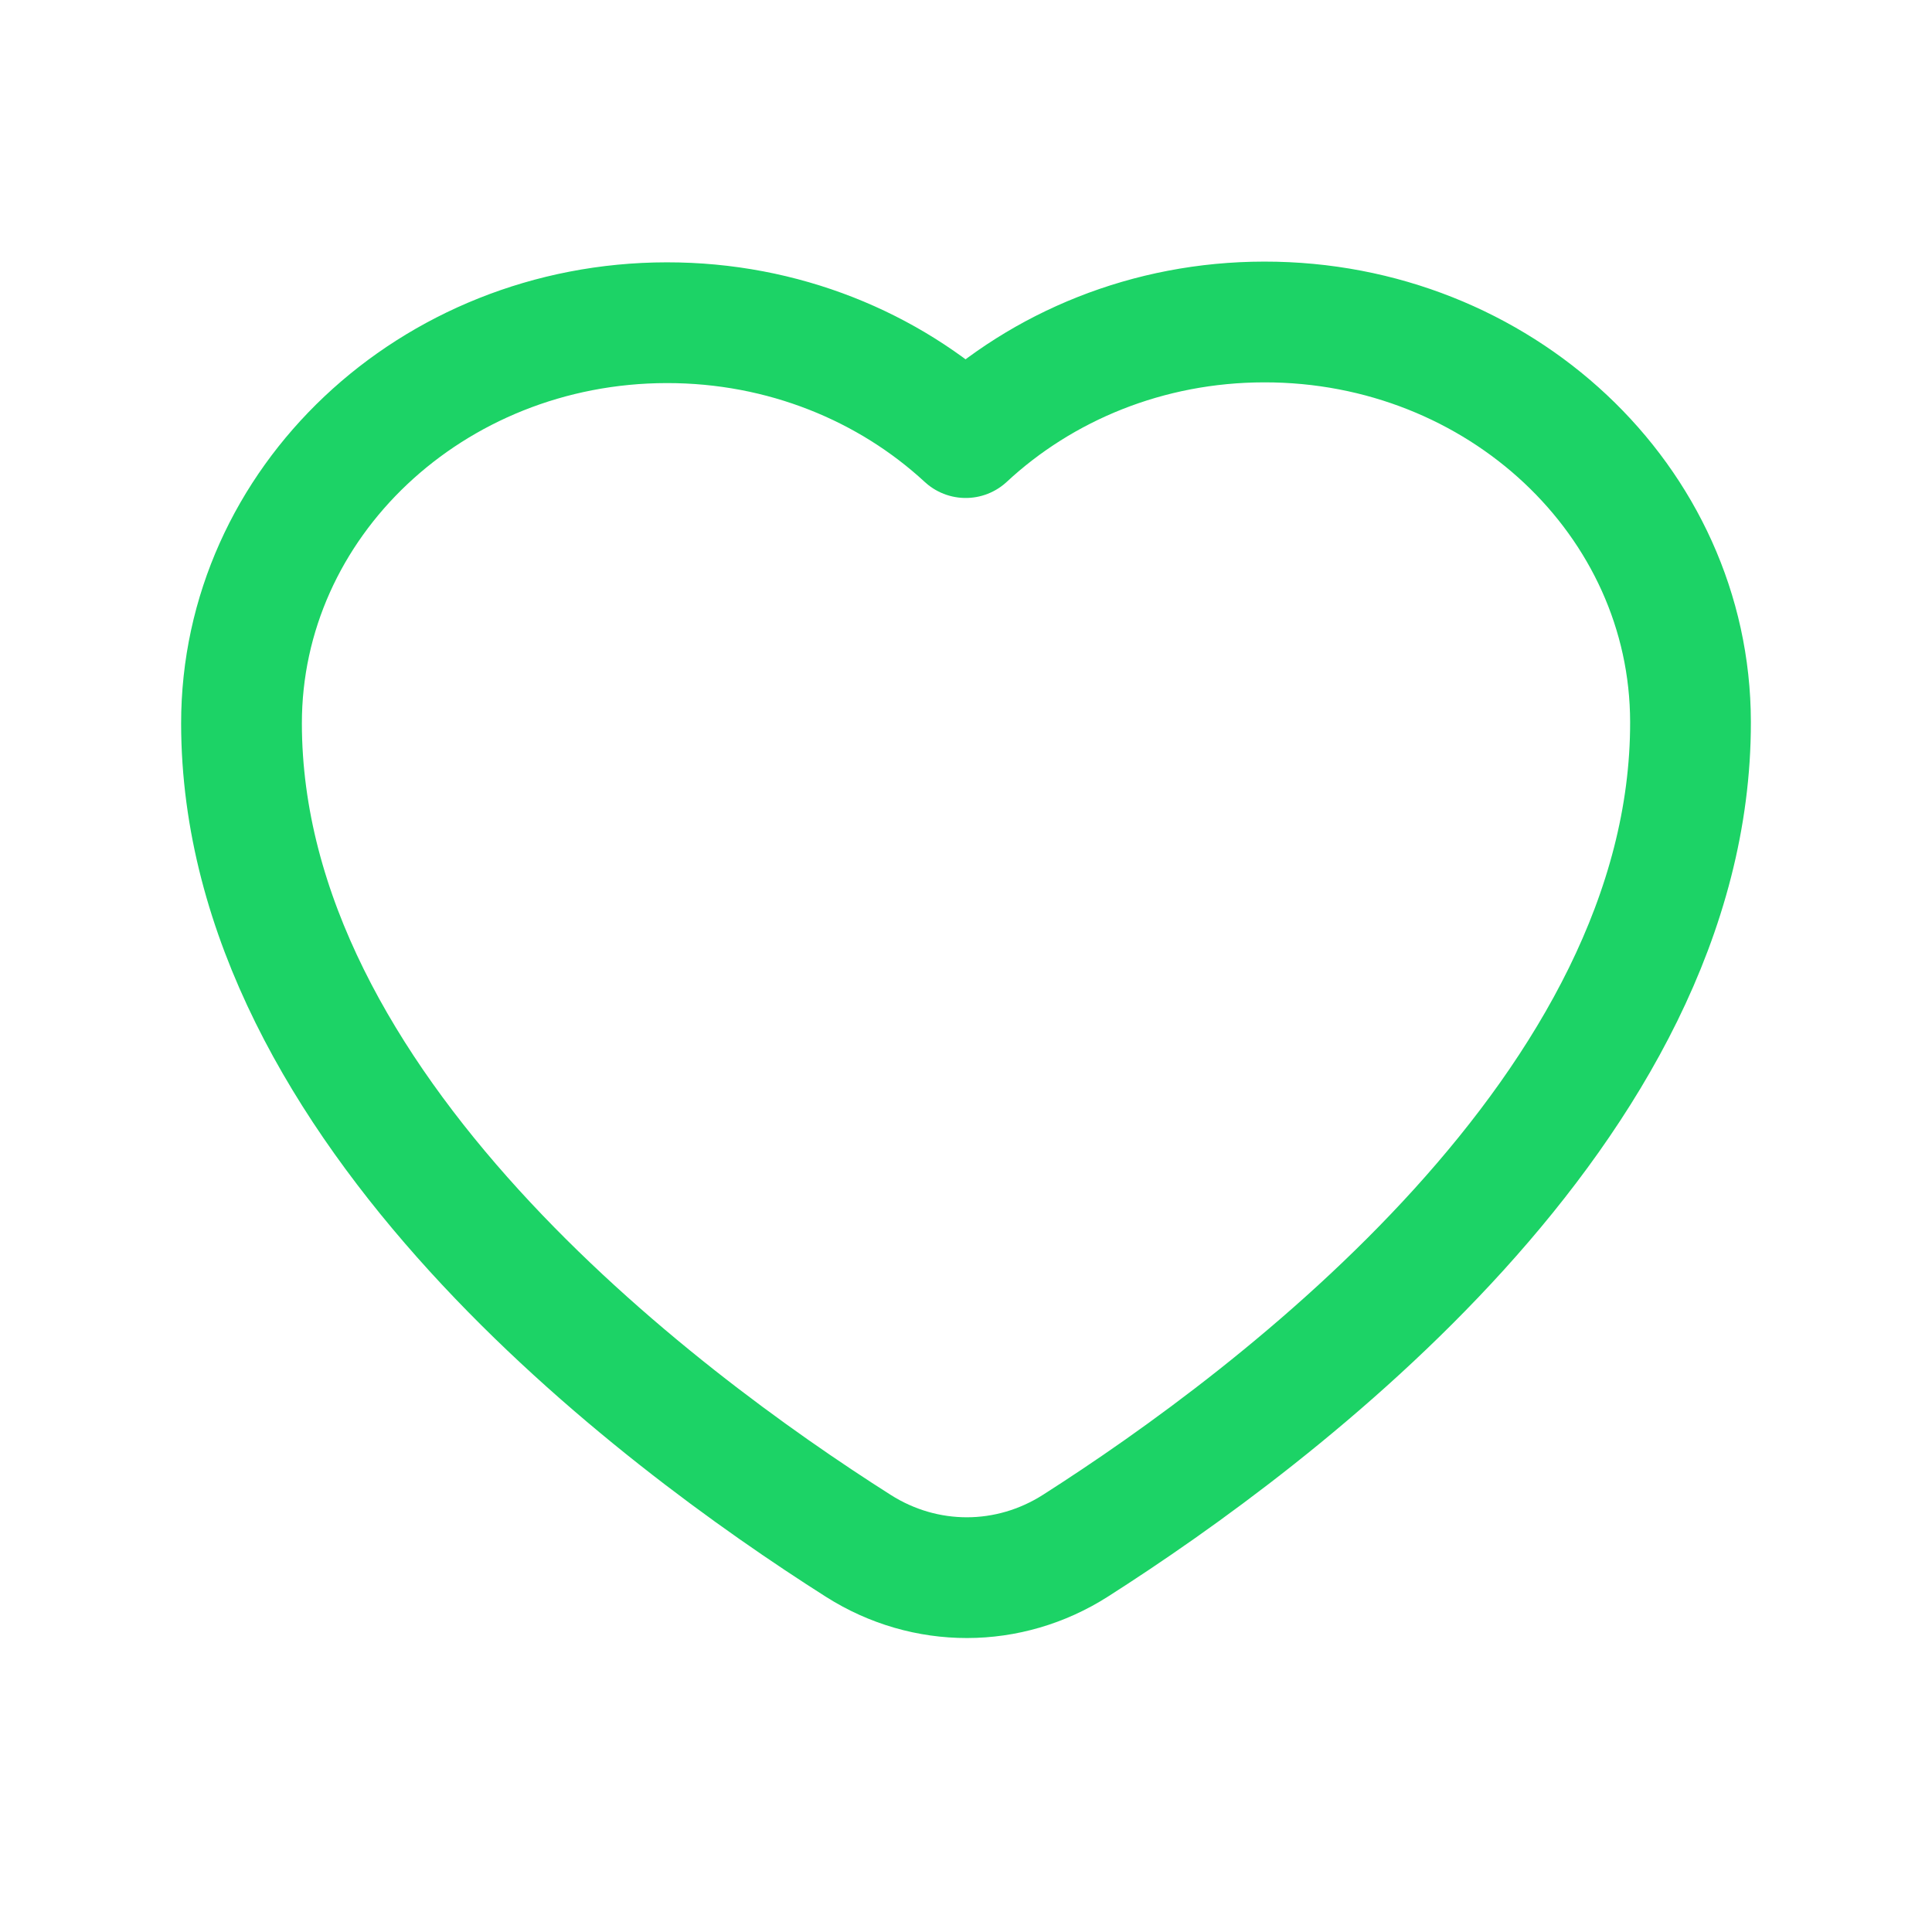
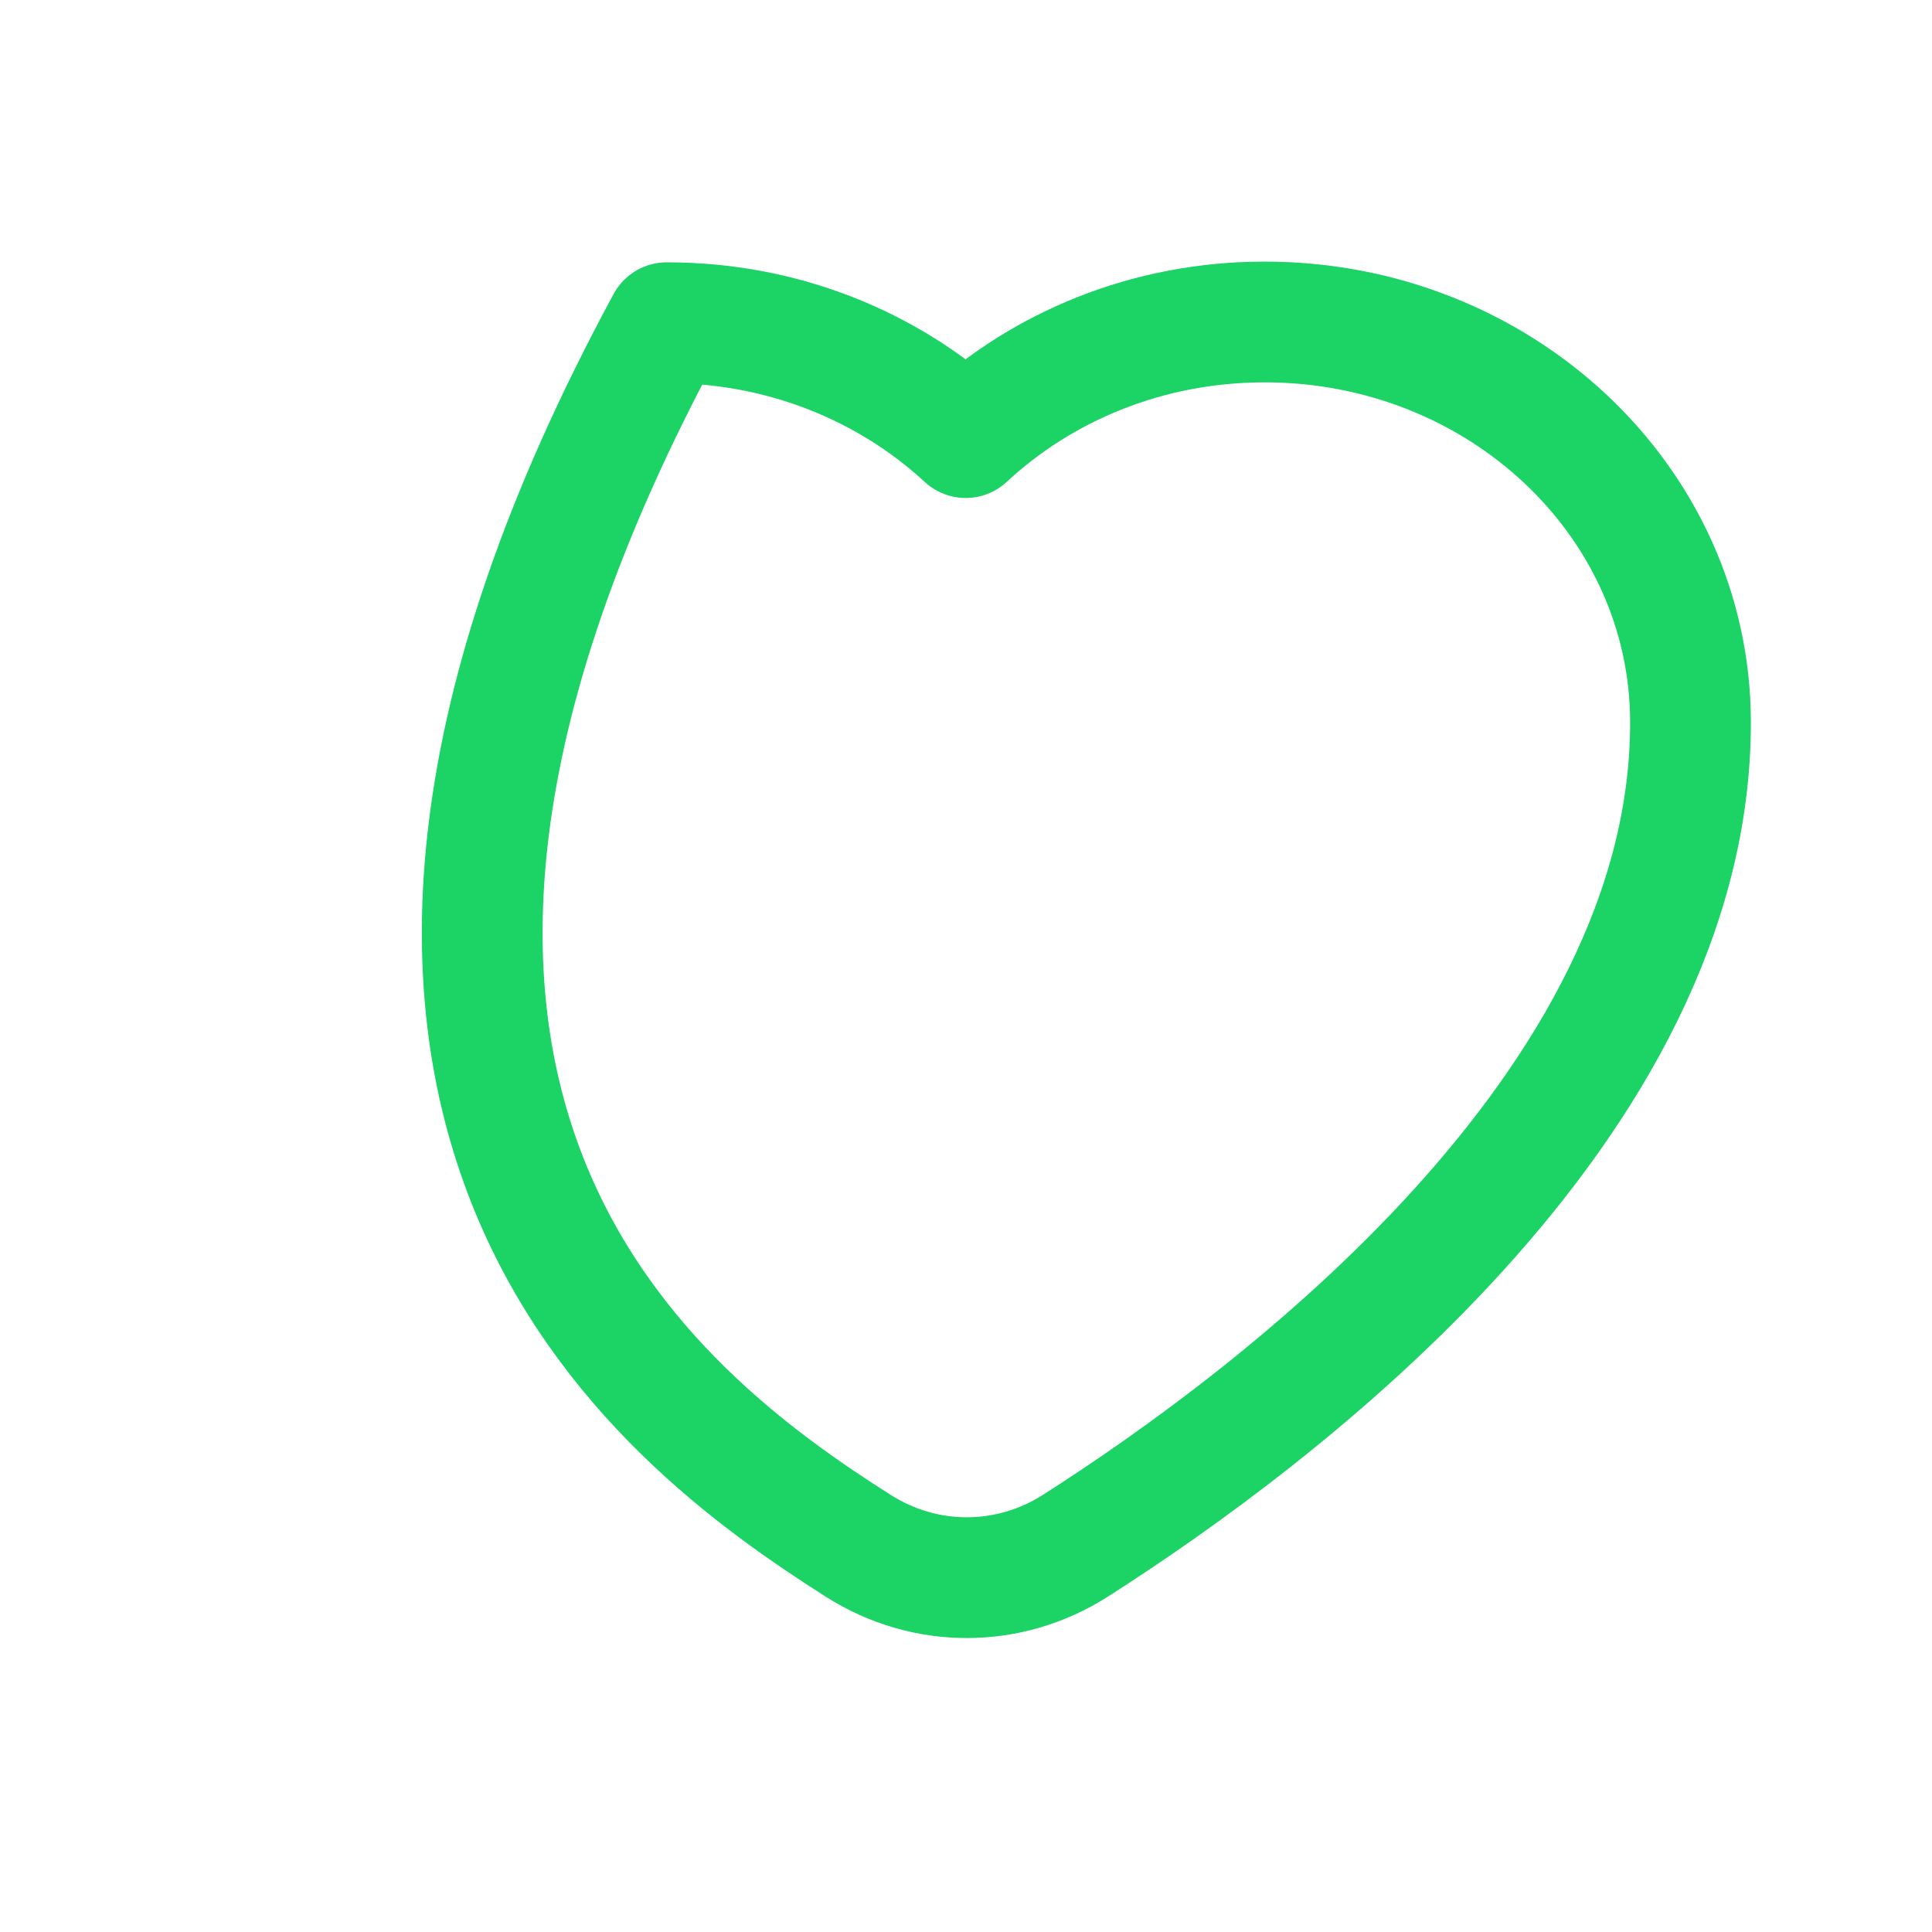
<svg xmlns="http://www.w3.org/2000/svg" width="32" height="32" viewBox="0 0 32 32" fill="none">
-   <path d="M20.94 5.333C19.013 5.334 17.266 6.066 15.995 7.248C14.72 6.07 12.972 5.343 11.043 5.345C7.149 5.349 3.997 8.323 4 11.986C4.008 18.346 10.868 23.478 14.218 25.605C15.325 26.308 16.709 26.306 17.814 25.601C21.16 23.466 28.01 18.319 28 11.957C27.995 8.294 24.835 5.329 20.94 5.333Z" stroke="#1CD366" stroke-width="2" stroke-linecap="round" stroke-linejoin="round" />
+   <path d="M20.94 5.333C19.013 5.334 17.266 6.066 15.995 7.248C14.72 6.07 12.972 5.343 11.043 5.345C4.008 18.346 10.868 23.478 14.218 25.605C15.325 26.308 16.709 26.306 17.814 25.601C21.16 23.466 28.01 18.319 28 11.957C27.995 8.294 24.835 5.329 20.94 5.333Z" stroke="#1CD366" stroke-width="2" stroke-linecap="round" stroke-linejoin="round" />
</svg>